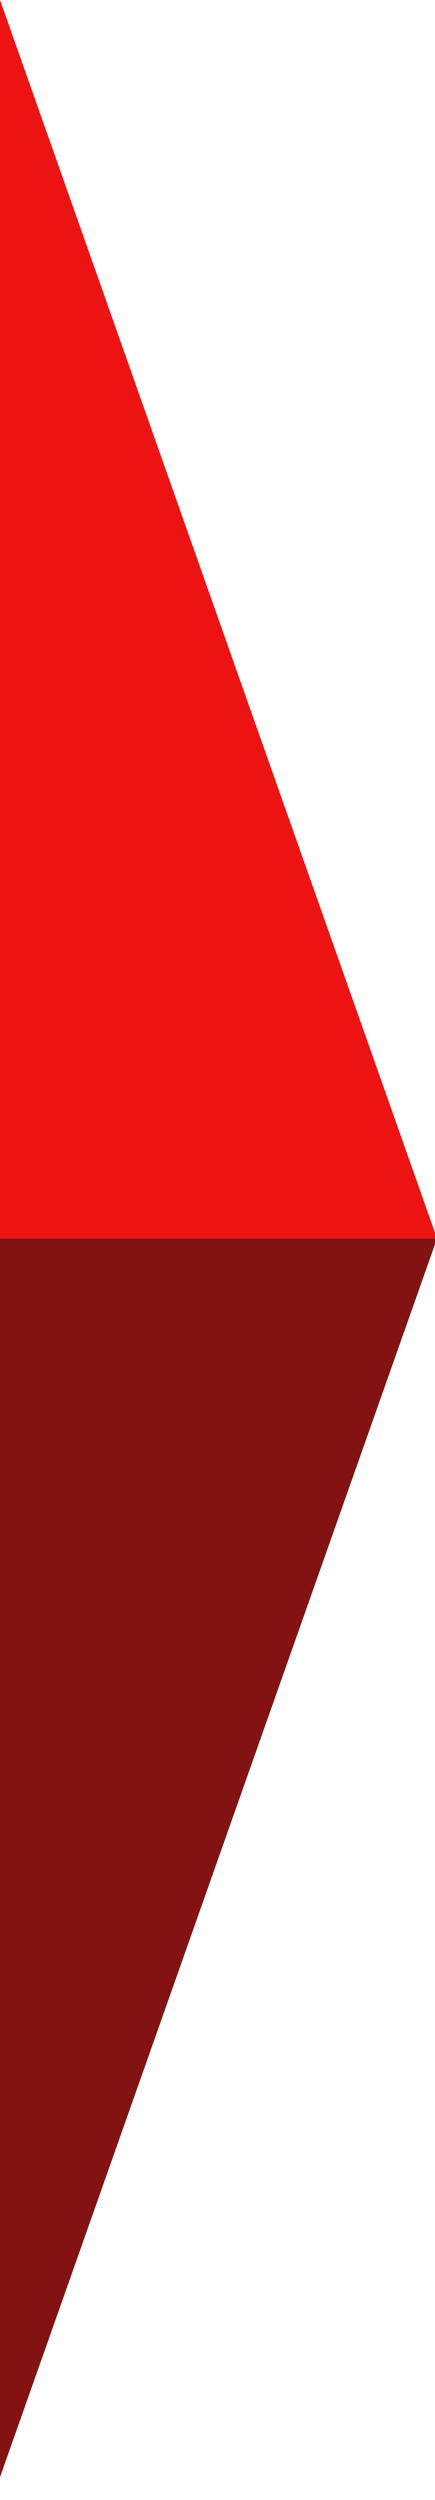
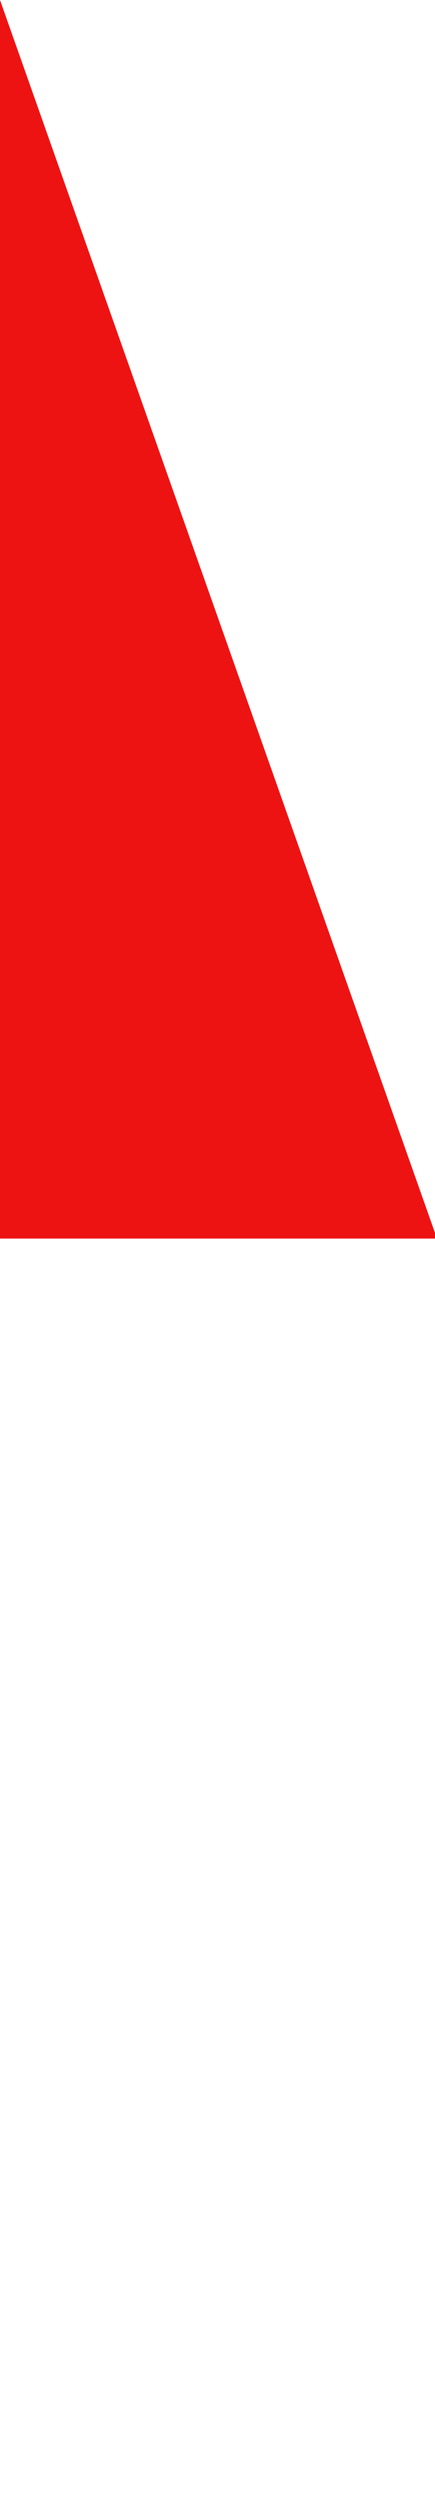
<svg xmlns="http://www.w3.org/2000/svg" version="1.1" id="Capa_1" x="0px" y="0px" width="50.754px" height="291.094px" viewBox="75.842 -97.179 50.754 291.094" enable-background="new 75.842 -97.179 50.754 291.094" xml:space="preserve">
  <polygon fill="#EE1313" points="126.829,47.033 75.842,-97.179 75.842,47.033 " />
-   <polygon fill="#841213" points="75.842,191.244 126.829,47.033 75.842,47.033 " />
</svg>